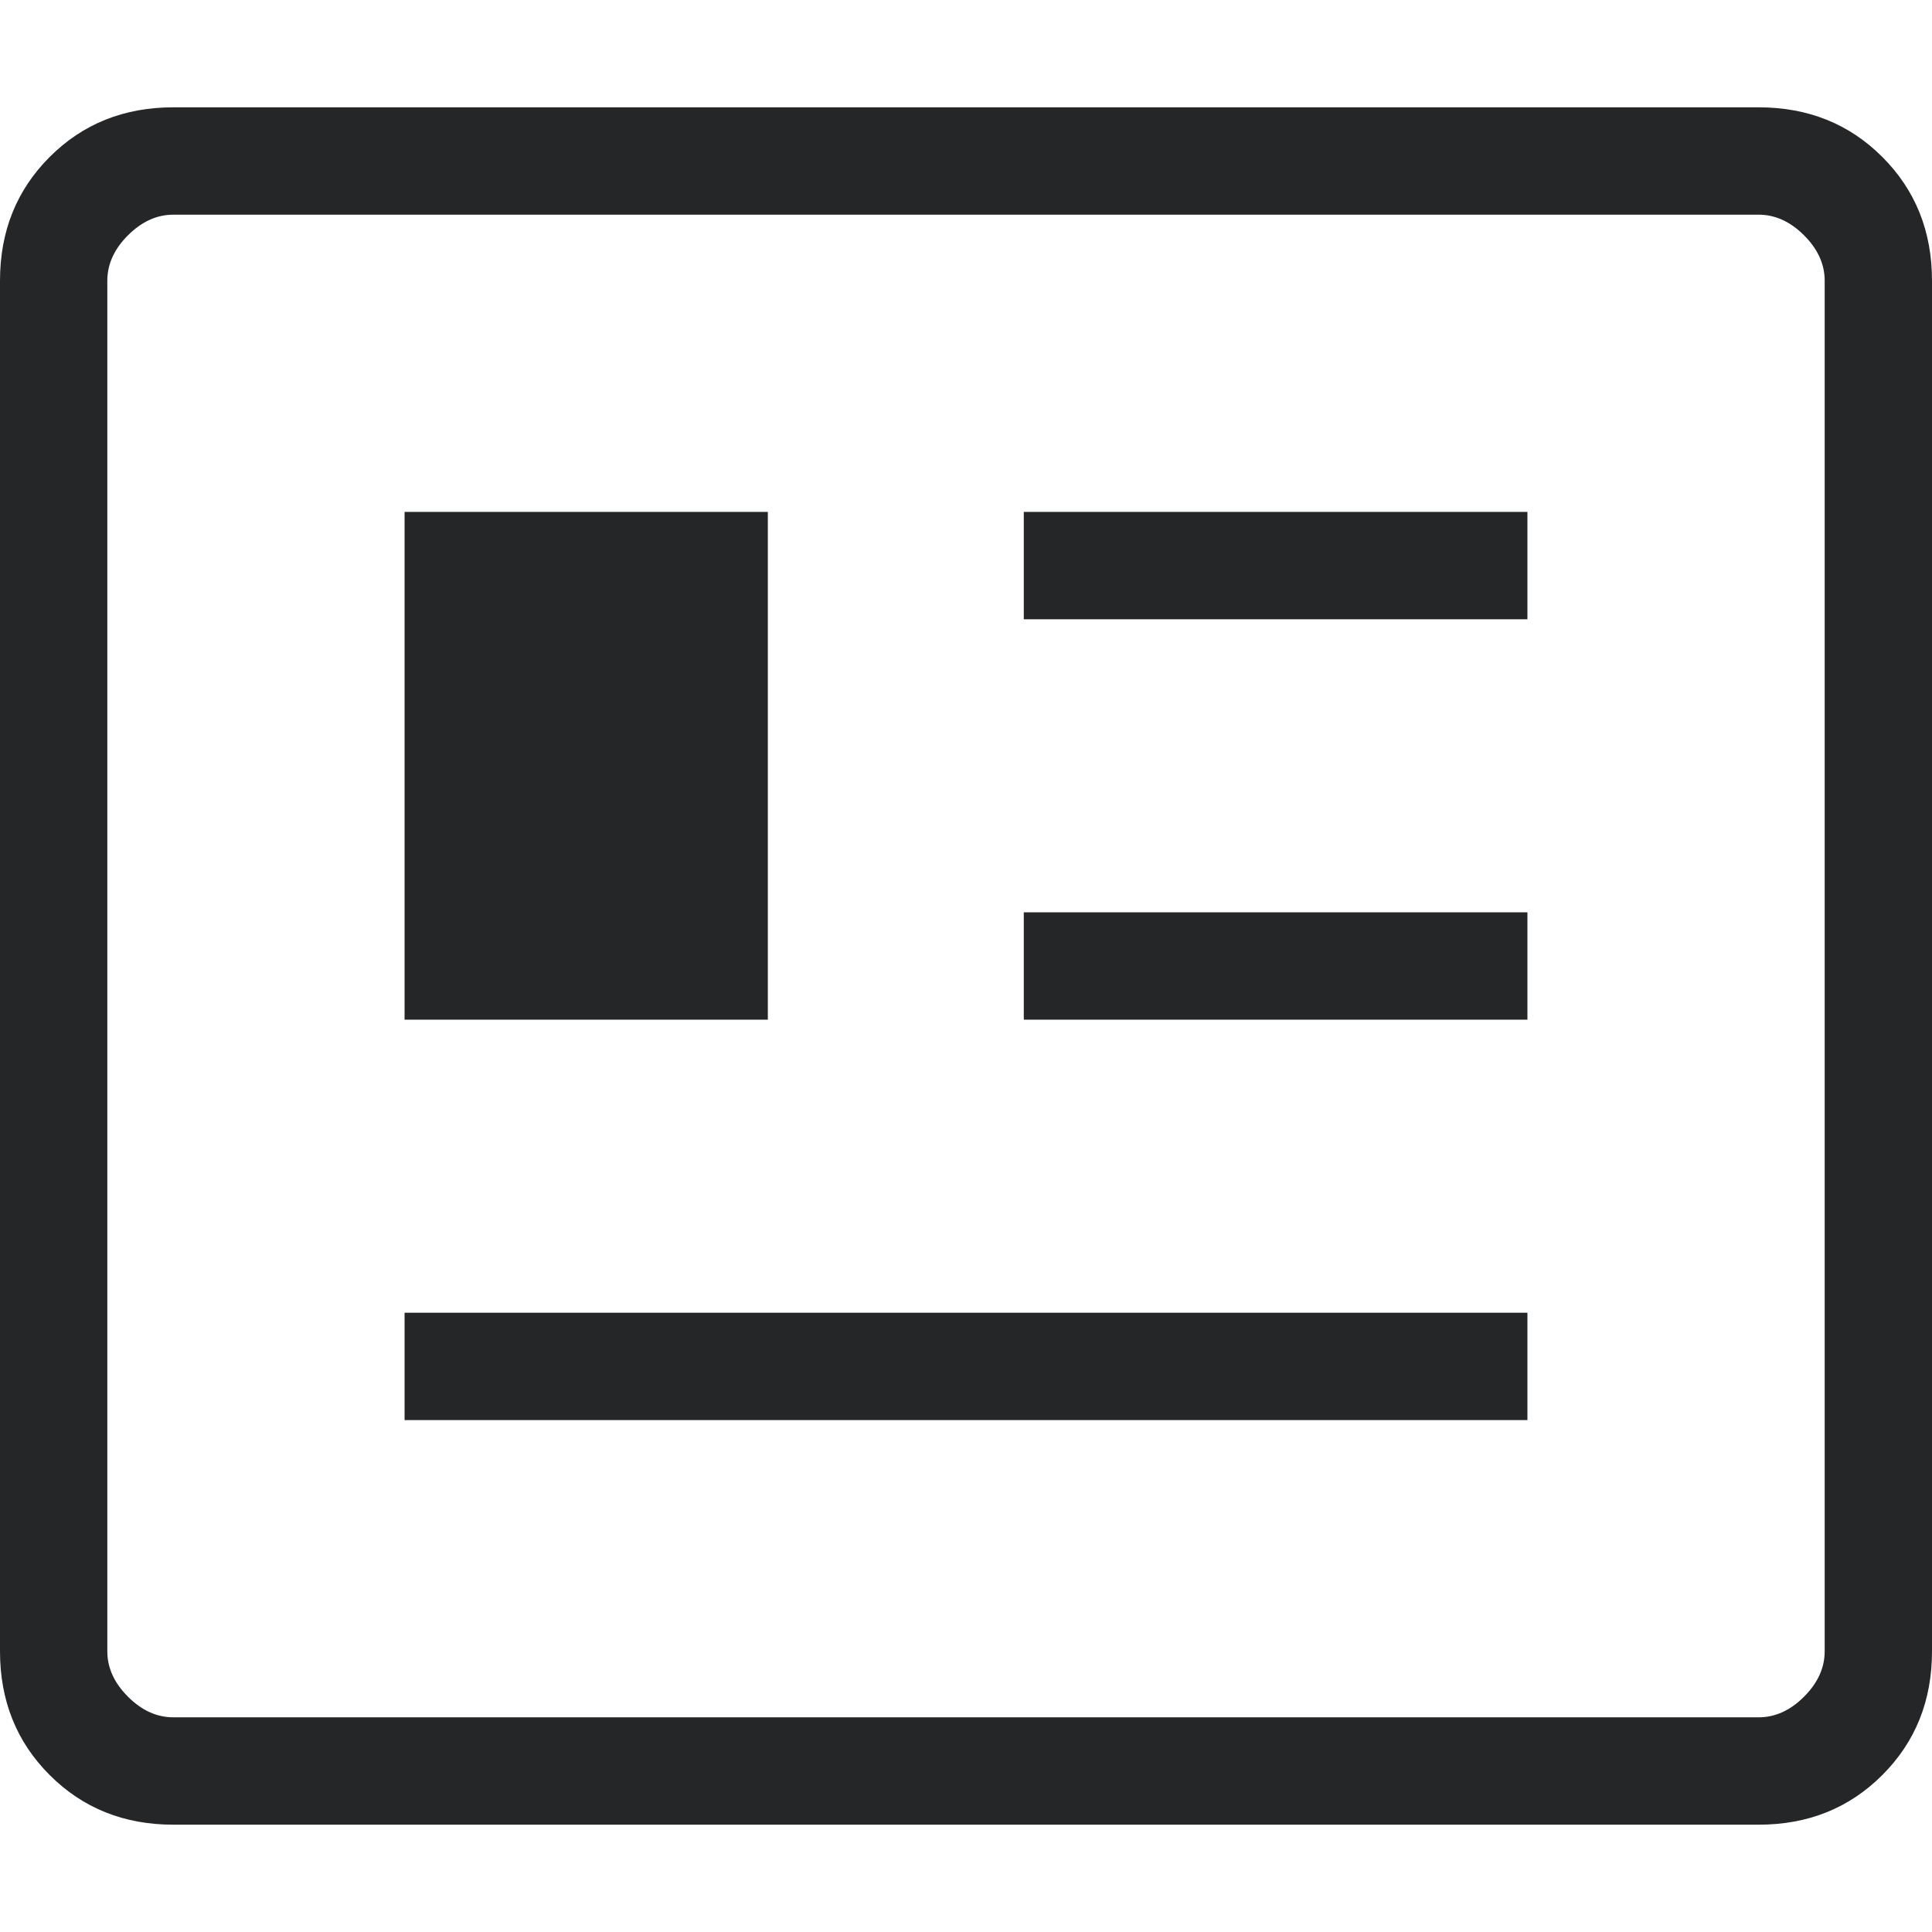
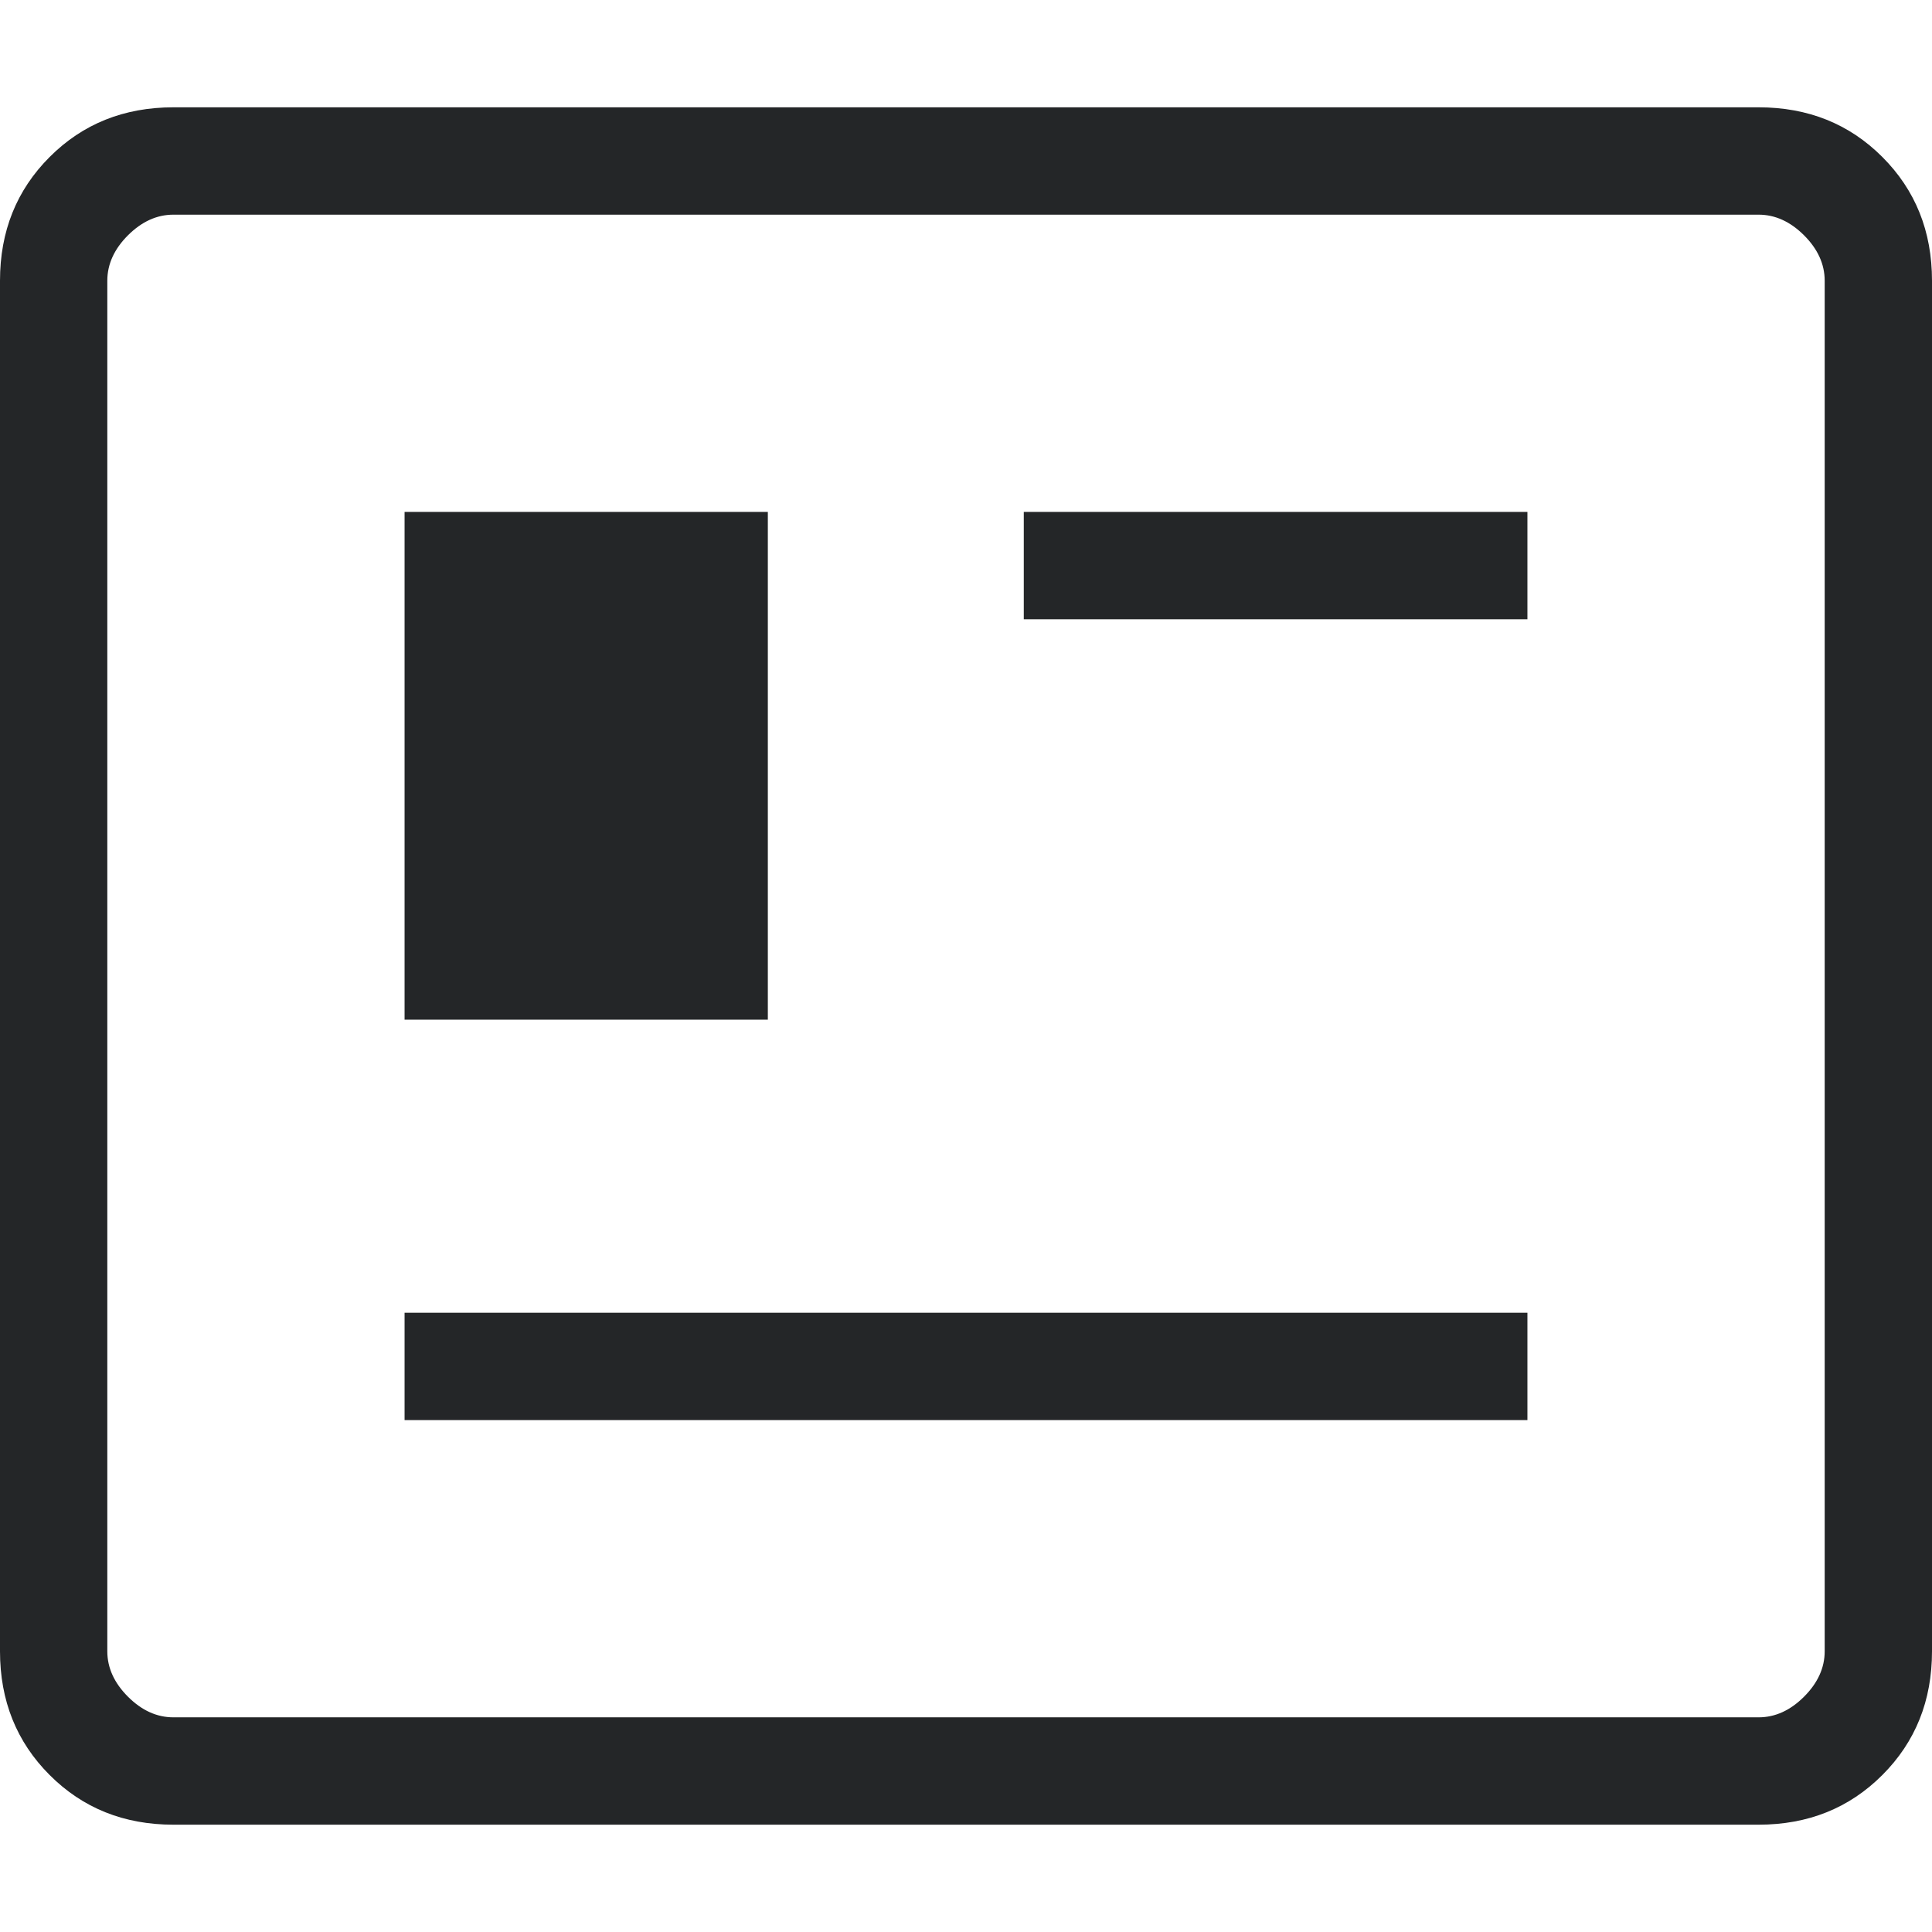
<svg xmlns="http://www.w3.org/2000/svg" width="44" height="44" viewBox="0 0 44 44" fill="none">
-   <path d="M3.949 41.556C2.824 41.556 1.884 41.179 1.131 40.425C0.377 39.671 0 38.732 0 37.607V6.393C0 5.268 0.377 4.329 1.131 3.575C1.884 2.821 2.824 2.444 3.949 2.444H40.051C41.176 2.444 42.116 2.821 42.869 3.575C43.623 4.329 44 5.268 44 6.393V37.607C44 38.732 43.623 39.671 42.869 40.425C42.116 41.179 41.176 41.556 40.051 41.556H3.949ZM3.949 39.111H40.051C40.427 39.111 40.772 38.955 41.086 38.641C41.399 38.328 41.556 37.983 41.556 37.607V6.393C41.556 6.017 41.399 5.672 41.086 5.359C40.772 5.046 40.427 4.889 40.051 4.889H3.949C3.573 4.889 3.228 5.046 2.914 5.359C2.601 5.672 2.444 6.017 2.444 6.393V37.607C2.444 37.983 2.601 38.328 2.914 38.641C3.228 38.955 3.573 39.111 3.949 39.111ZM9.214 32.342H34.786V29.897H9.214V32.342ZM9.214 23.222H17.487V11.658H9.214V23.222ZM23.316 23.222H34.786V20.778H23.316V23.222ZM23.316 14.103H34.786V11.658H23.316V14.103Z" fill="#242628" />
+   <path d="M3.949 41.556C2.824 41.556 1.884 41.179 1.131 40.425C0.377 39.671 0 38.732 0 37.607V6.393C0 5.268 0.377 4.329 1.131 3.575C1.884 2.821 2.824 2.444 3.949 2.444H40.051C41.176 2.444 42.116 2.821 42.869 3.575C43.623 4.329 44 5.268 44 6.393V37.607C44 38.732 43.623 39.671 42.869 40.425C42.116 41.179 41.176 41.556 40.051 41.556H3.949ZM3.949 39.111H40.051C40.427 39.111 40.772 38.955 41.086 38.641C41.399 38.328 41.556 37.983 41.556 37.607V6.393C41.556 6.017 41.399 5.672 41.086 5.359C40.772 5.046 40.427 4.889 40.051 4.889H3.949C3.573 4.889 3.228 5.046 2.914 5.359C2.601 5.672 2.444 6.017 2.444 6.393V37.607C2.444 37.983 2.601 38.328 2.914 38.641C3.228 38.955 3.573 39.111 3.949 39.111ZM9.214 32.342H34.786V29.897H9.214V32.342ZM9.214 23.222H17.487V11.658H9.214V23.222ZM23.316 23.222H34.786V20.778V23.222ZM23.316 14.103H34.786V11.658H23.316V14.103Z" fill="#242628" />
</svg>